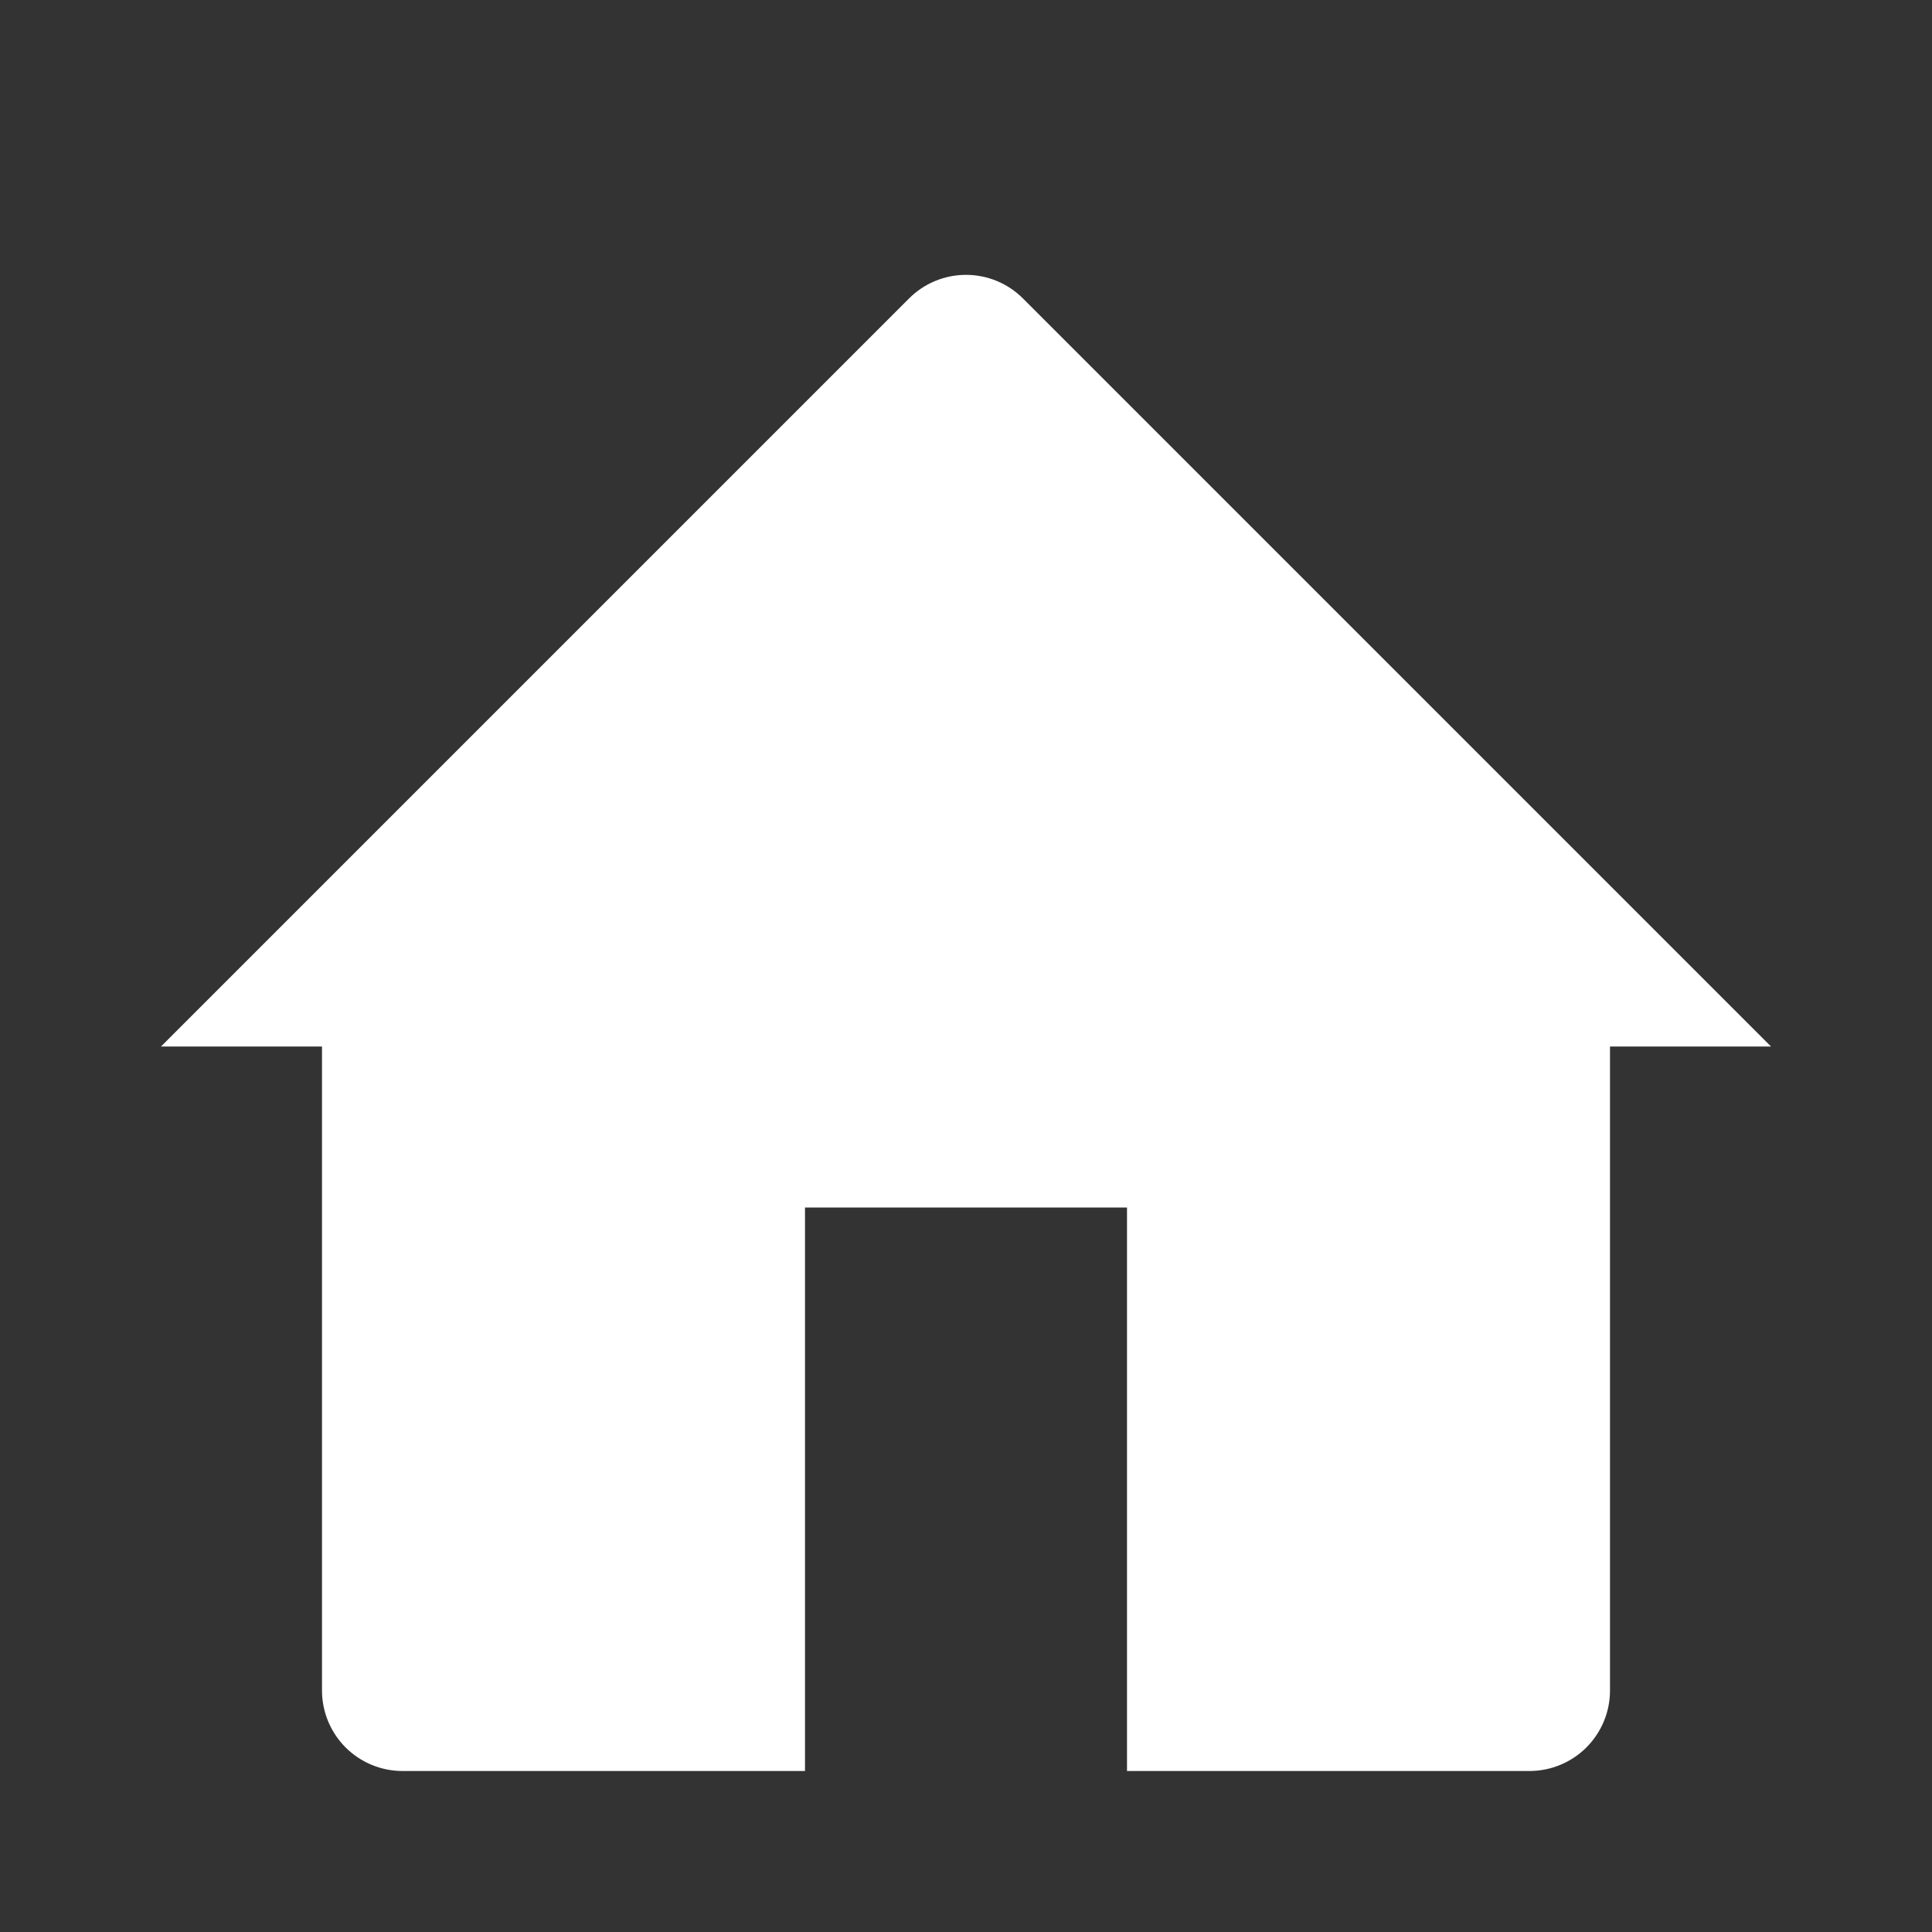
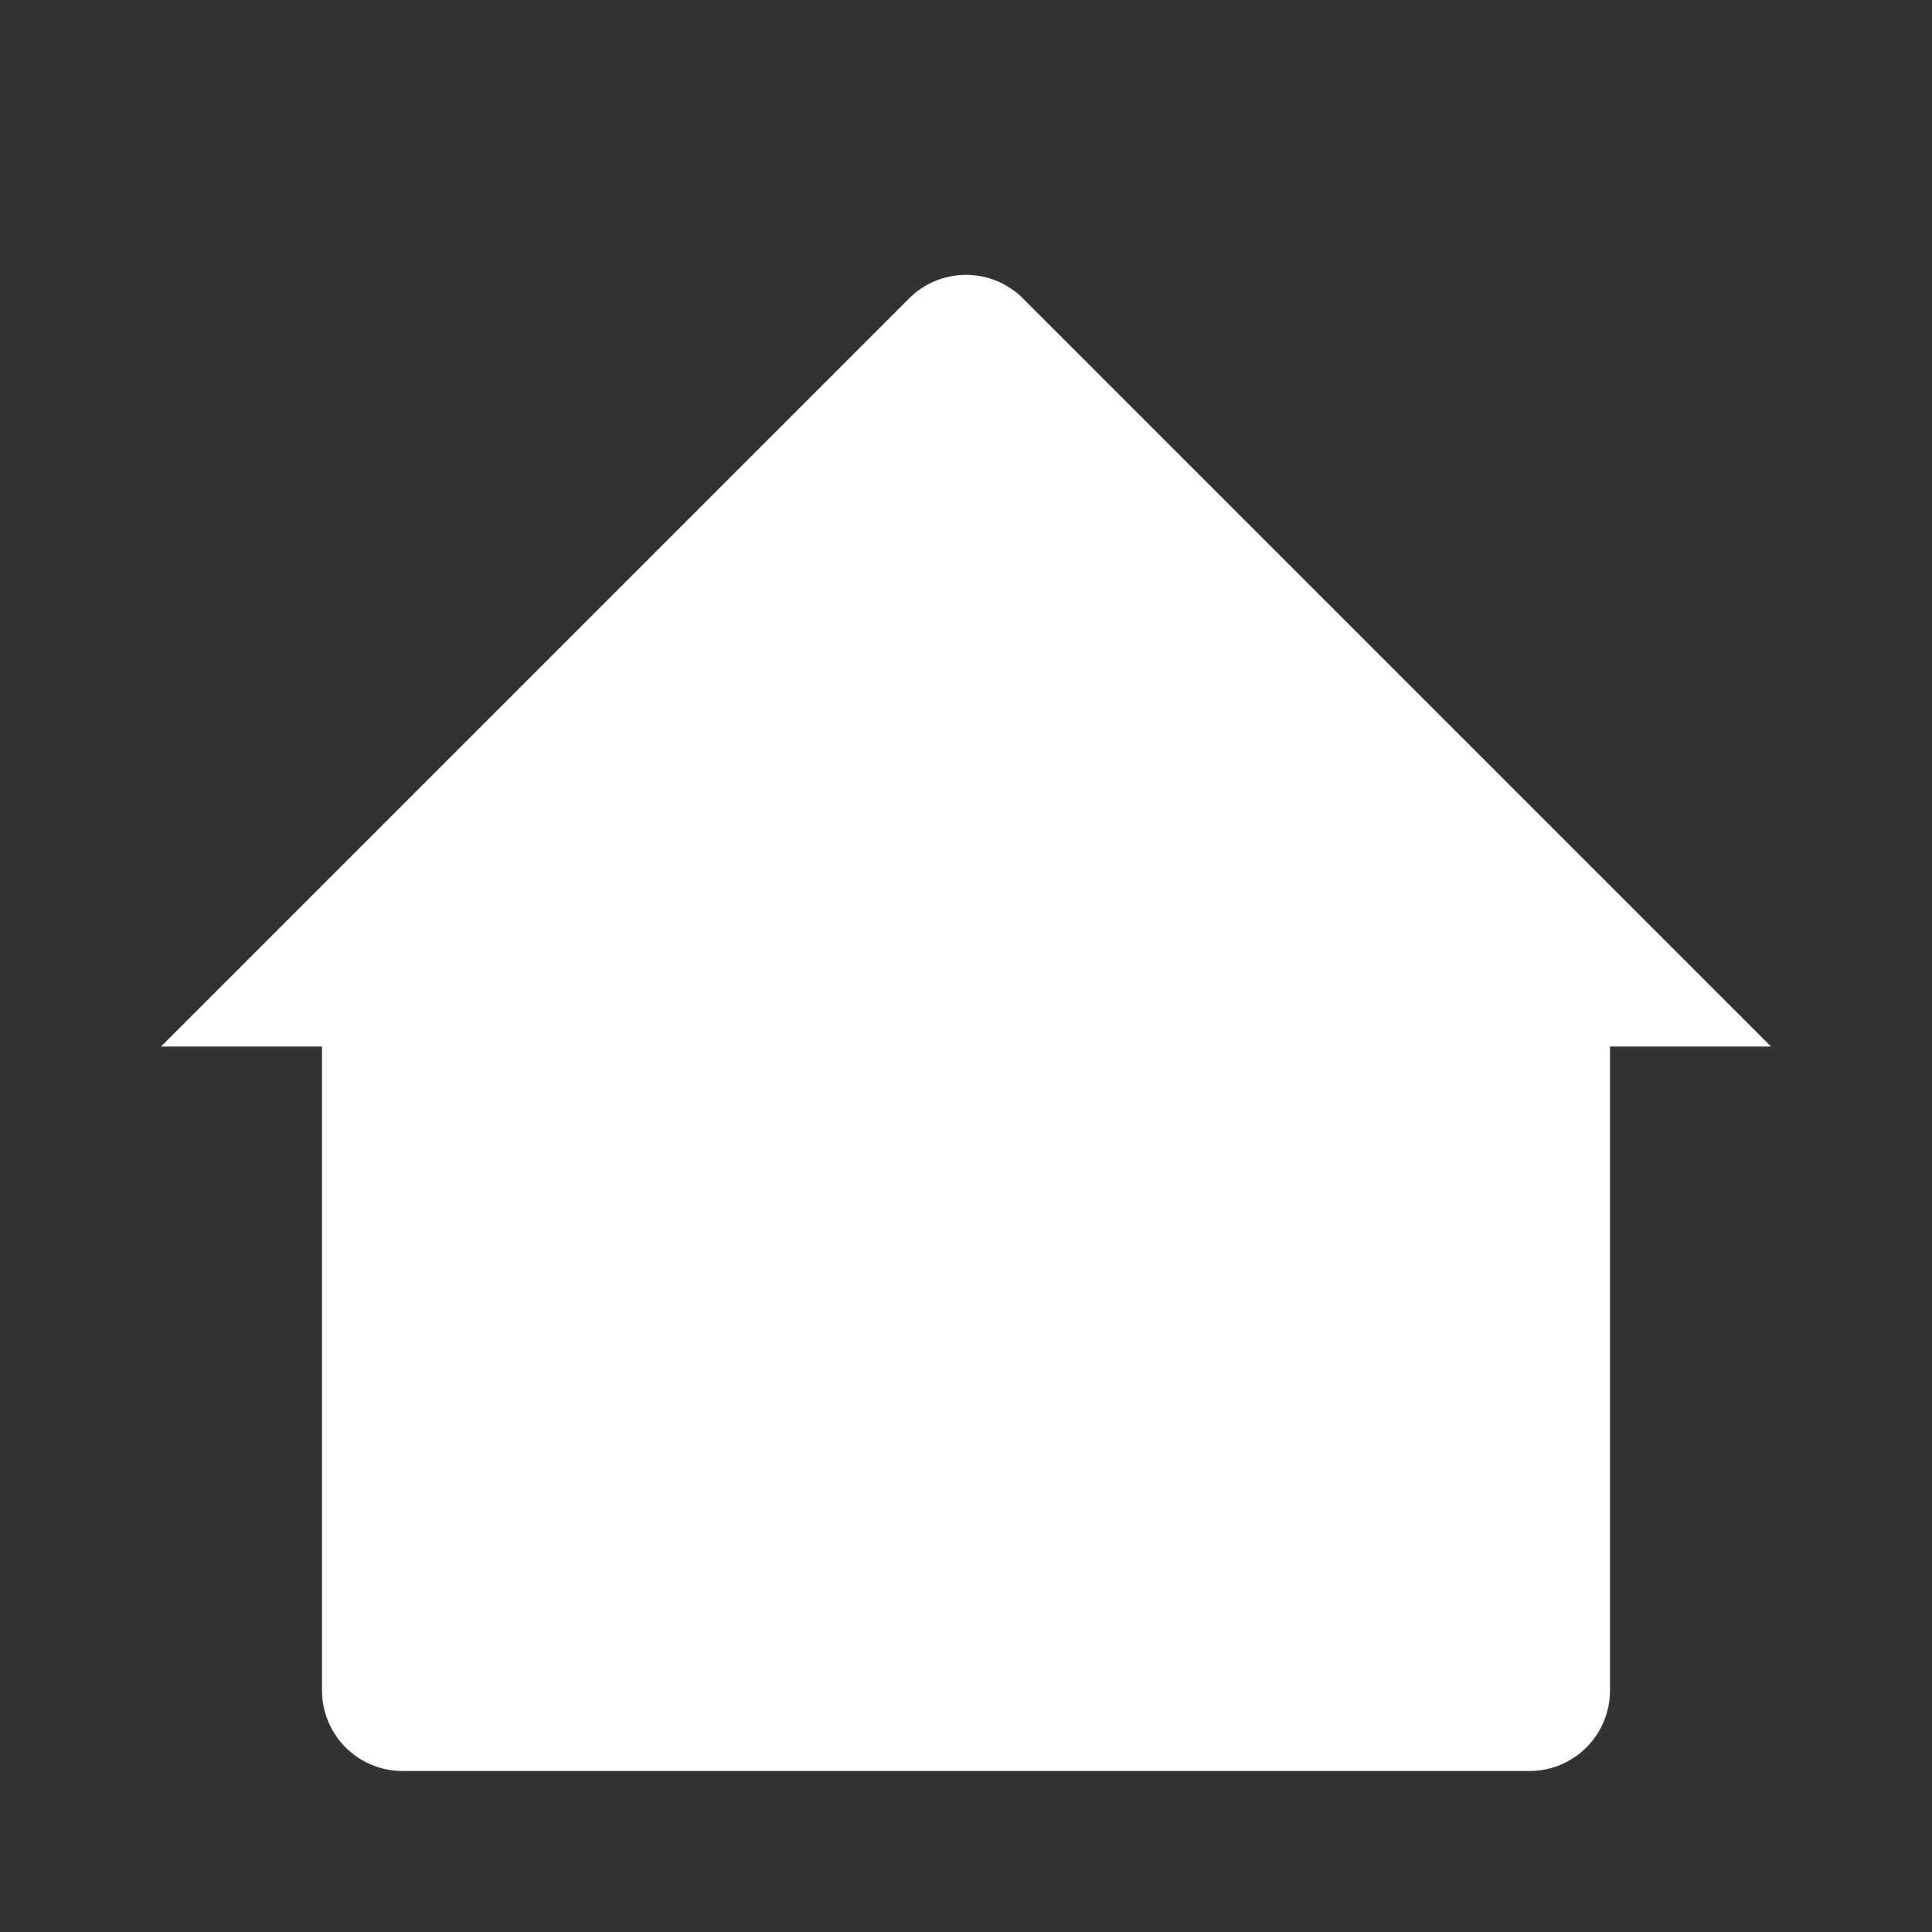
<svg xmlns="http://www.w3.org/2000/svg" width="30" height="30" viewBox="0 0 30 30" fill="none">
  <rect x="0" y="0" width="30" height="30" fill="#333333" stroke="none" />
-   <path d="M2.5 16.25L14.116 4.634C14.351 4.399 14.668 4.268 15 4.268C15.332 4.268 15.649 4.399 15.884 4.634L27.5 16.25H25V26.25C25 26.582 24.868 26.899 24.634 27.134C24.399 27.368 24.081 27.5 23.75 27.5H17.5V18.75H12.5V27.5H6.25C5.918 27.5 5.601 27.368 5.366 27.134C5.132 26.899 5 26.582 5 26.25V16.25H2.5Z" fill="white" />
+   <path d="M2.5 16.25L14.116 4.634C14.351 4.399 14.668 4.268 15 4.268C15.332 4.268 15.649 4.399 15.884 4.634L27.5 16.25H25V26.25C25 26.582 24.868 26.899 24.634 27.134C24.399 27.368 24.081 27.5 23.75 27.5H17.5H12.5V27.5H6.25C5.918 27.5 5.601 27.368 5.366 27.134C5.132 26.899 5 26.582 5 26.25V16.25H2.5Z" fill="white" />
</svg>